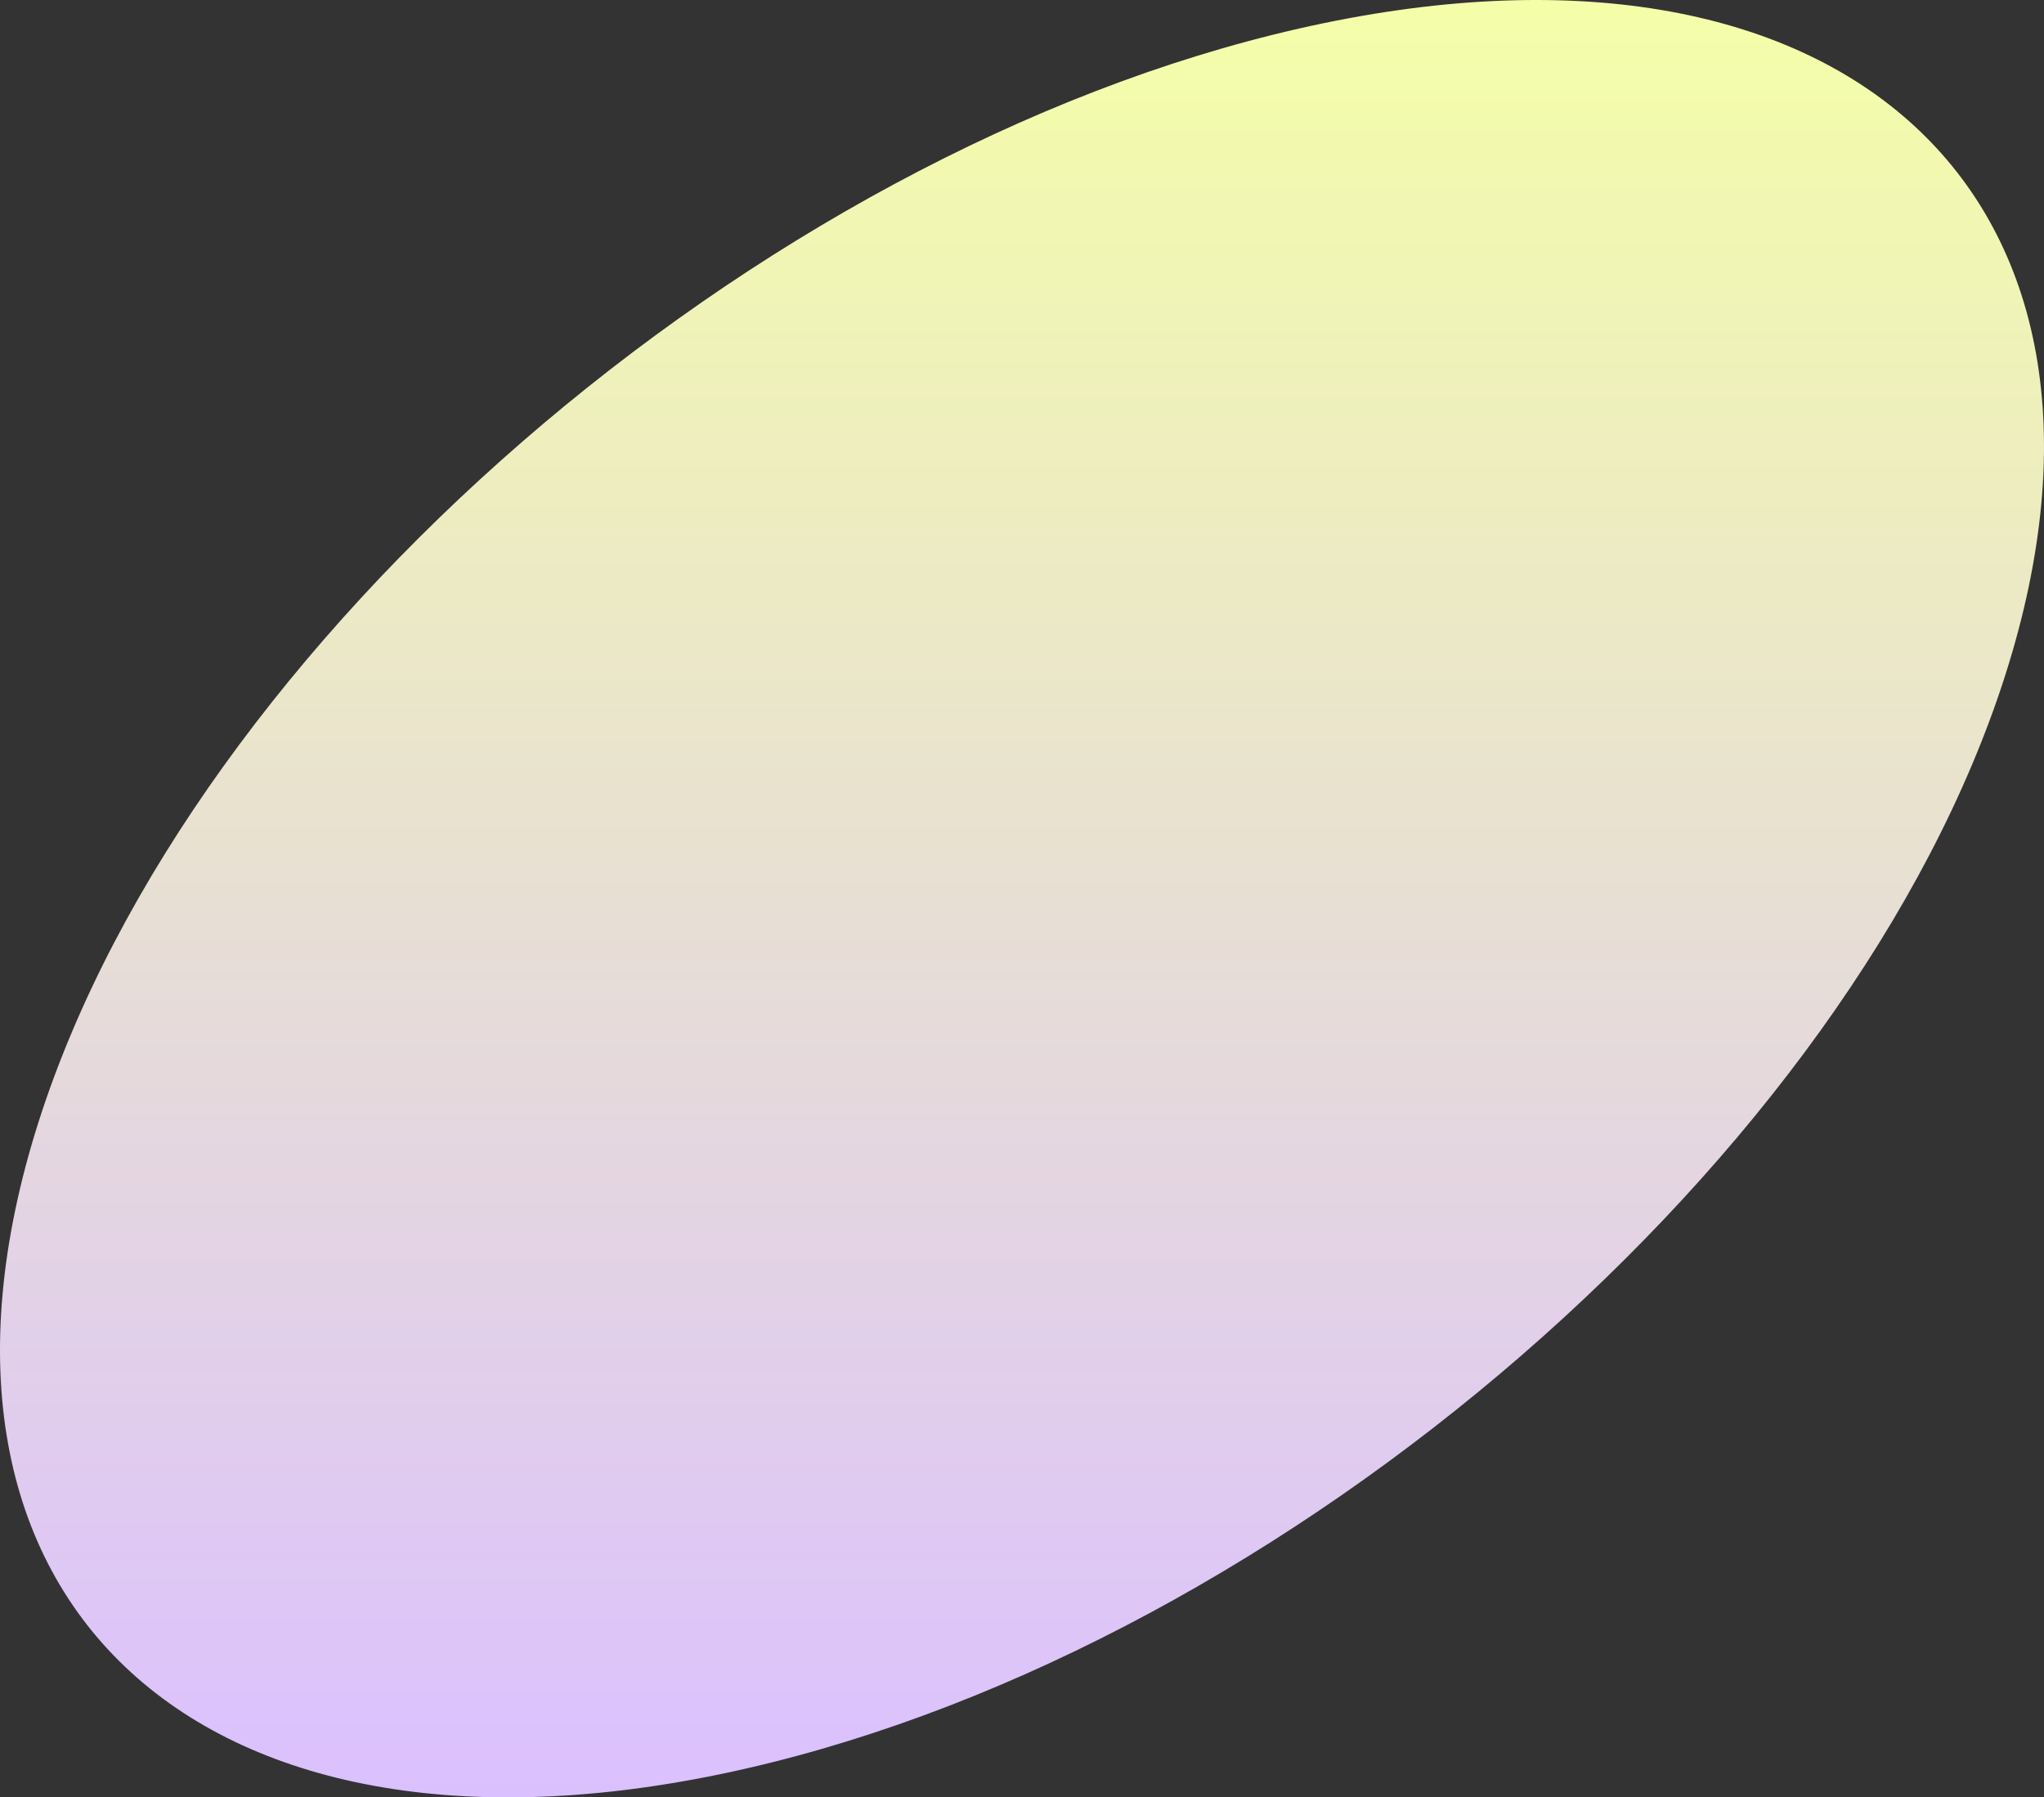
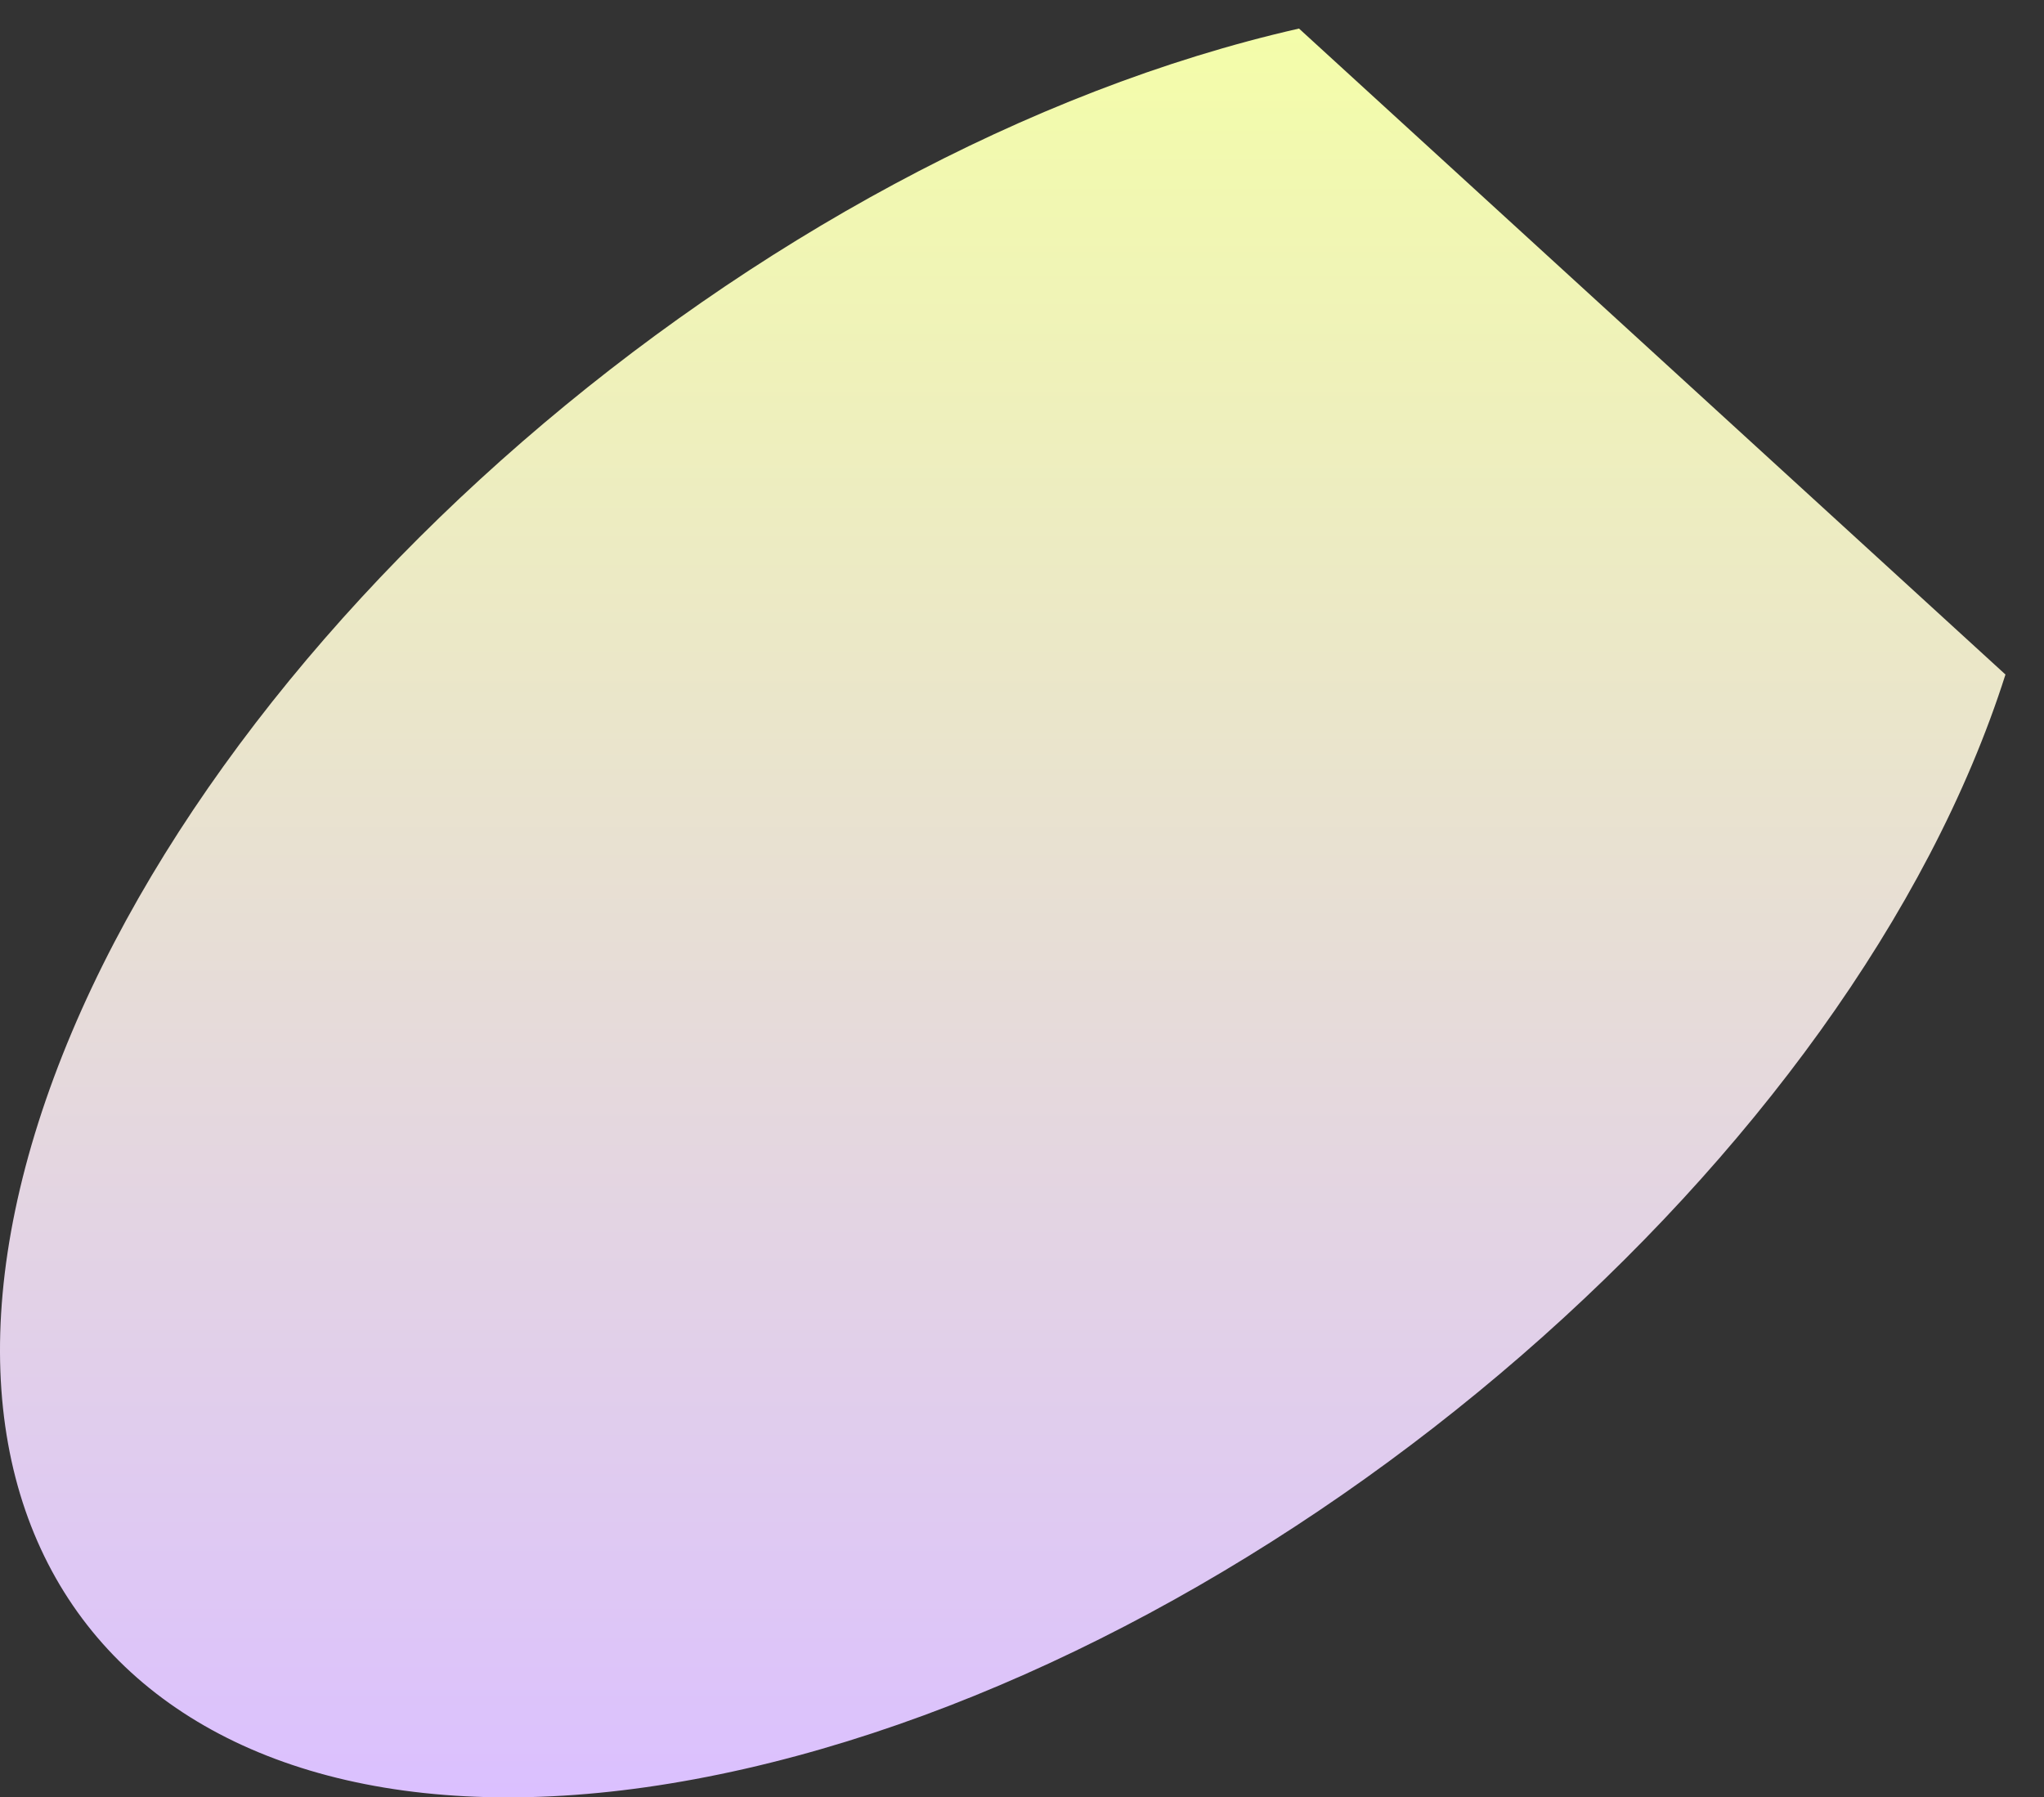
<svg xmlns="http://www.w3.org/2000/svg" width="456" height="401" viewBox="0 0 456 401" fill="none">
  <rect x="0" y="0" width="456" height="401" fill="#333333" stroke="none" />
-   <path d="M447.403 150.489C413.27 257.7 287.351 366.98 166.243 394.613C45.135 422.246 -25.498 357.644 8.559 250.432C42.692 143.22 168.611 33.941 289.795 6.37C410.979 -21.201 481.536 43.277 447.403 150.489Z" fill="url(#paint0_linear_210_92)" />
+   <path d="M447.403 150.489C413.27 257.7 287.351 366.98 166.243 394.613C45.135 422.246 -25.498 357.644 8.559 250.432C42.692 143.22 168.611 33.941 289.795 6.37Z" fill="url(#paint0_linear_210_92)" />
  <defs>
    <linearGradient id="paint0_linear_210_92" x1="228" y1="0" x2="228" y2="401" gradientUnits="userSpaceOnUse">
      <stop stop-color="#F4FEA8" />
      <stop offset="1" stop-color="#DBC0FF" />
    </linearGradient>
  </defs>
</svg>